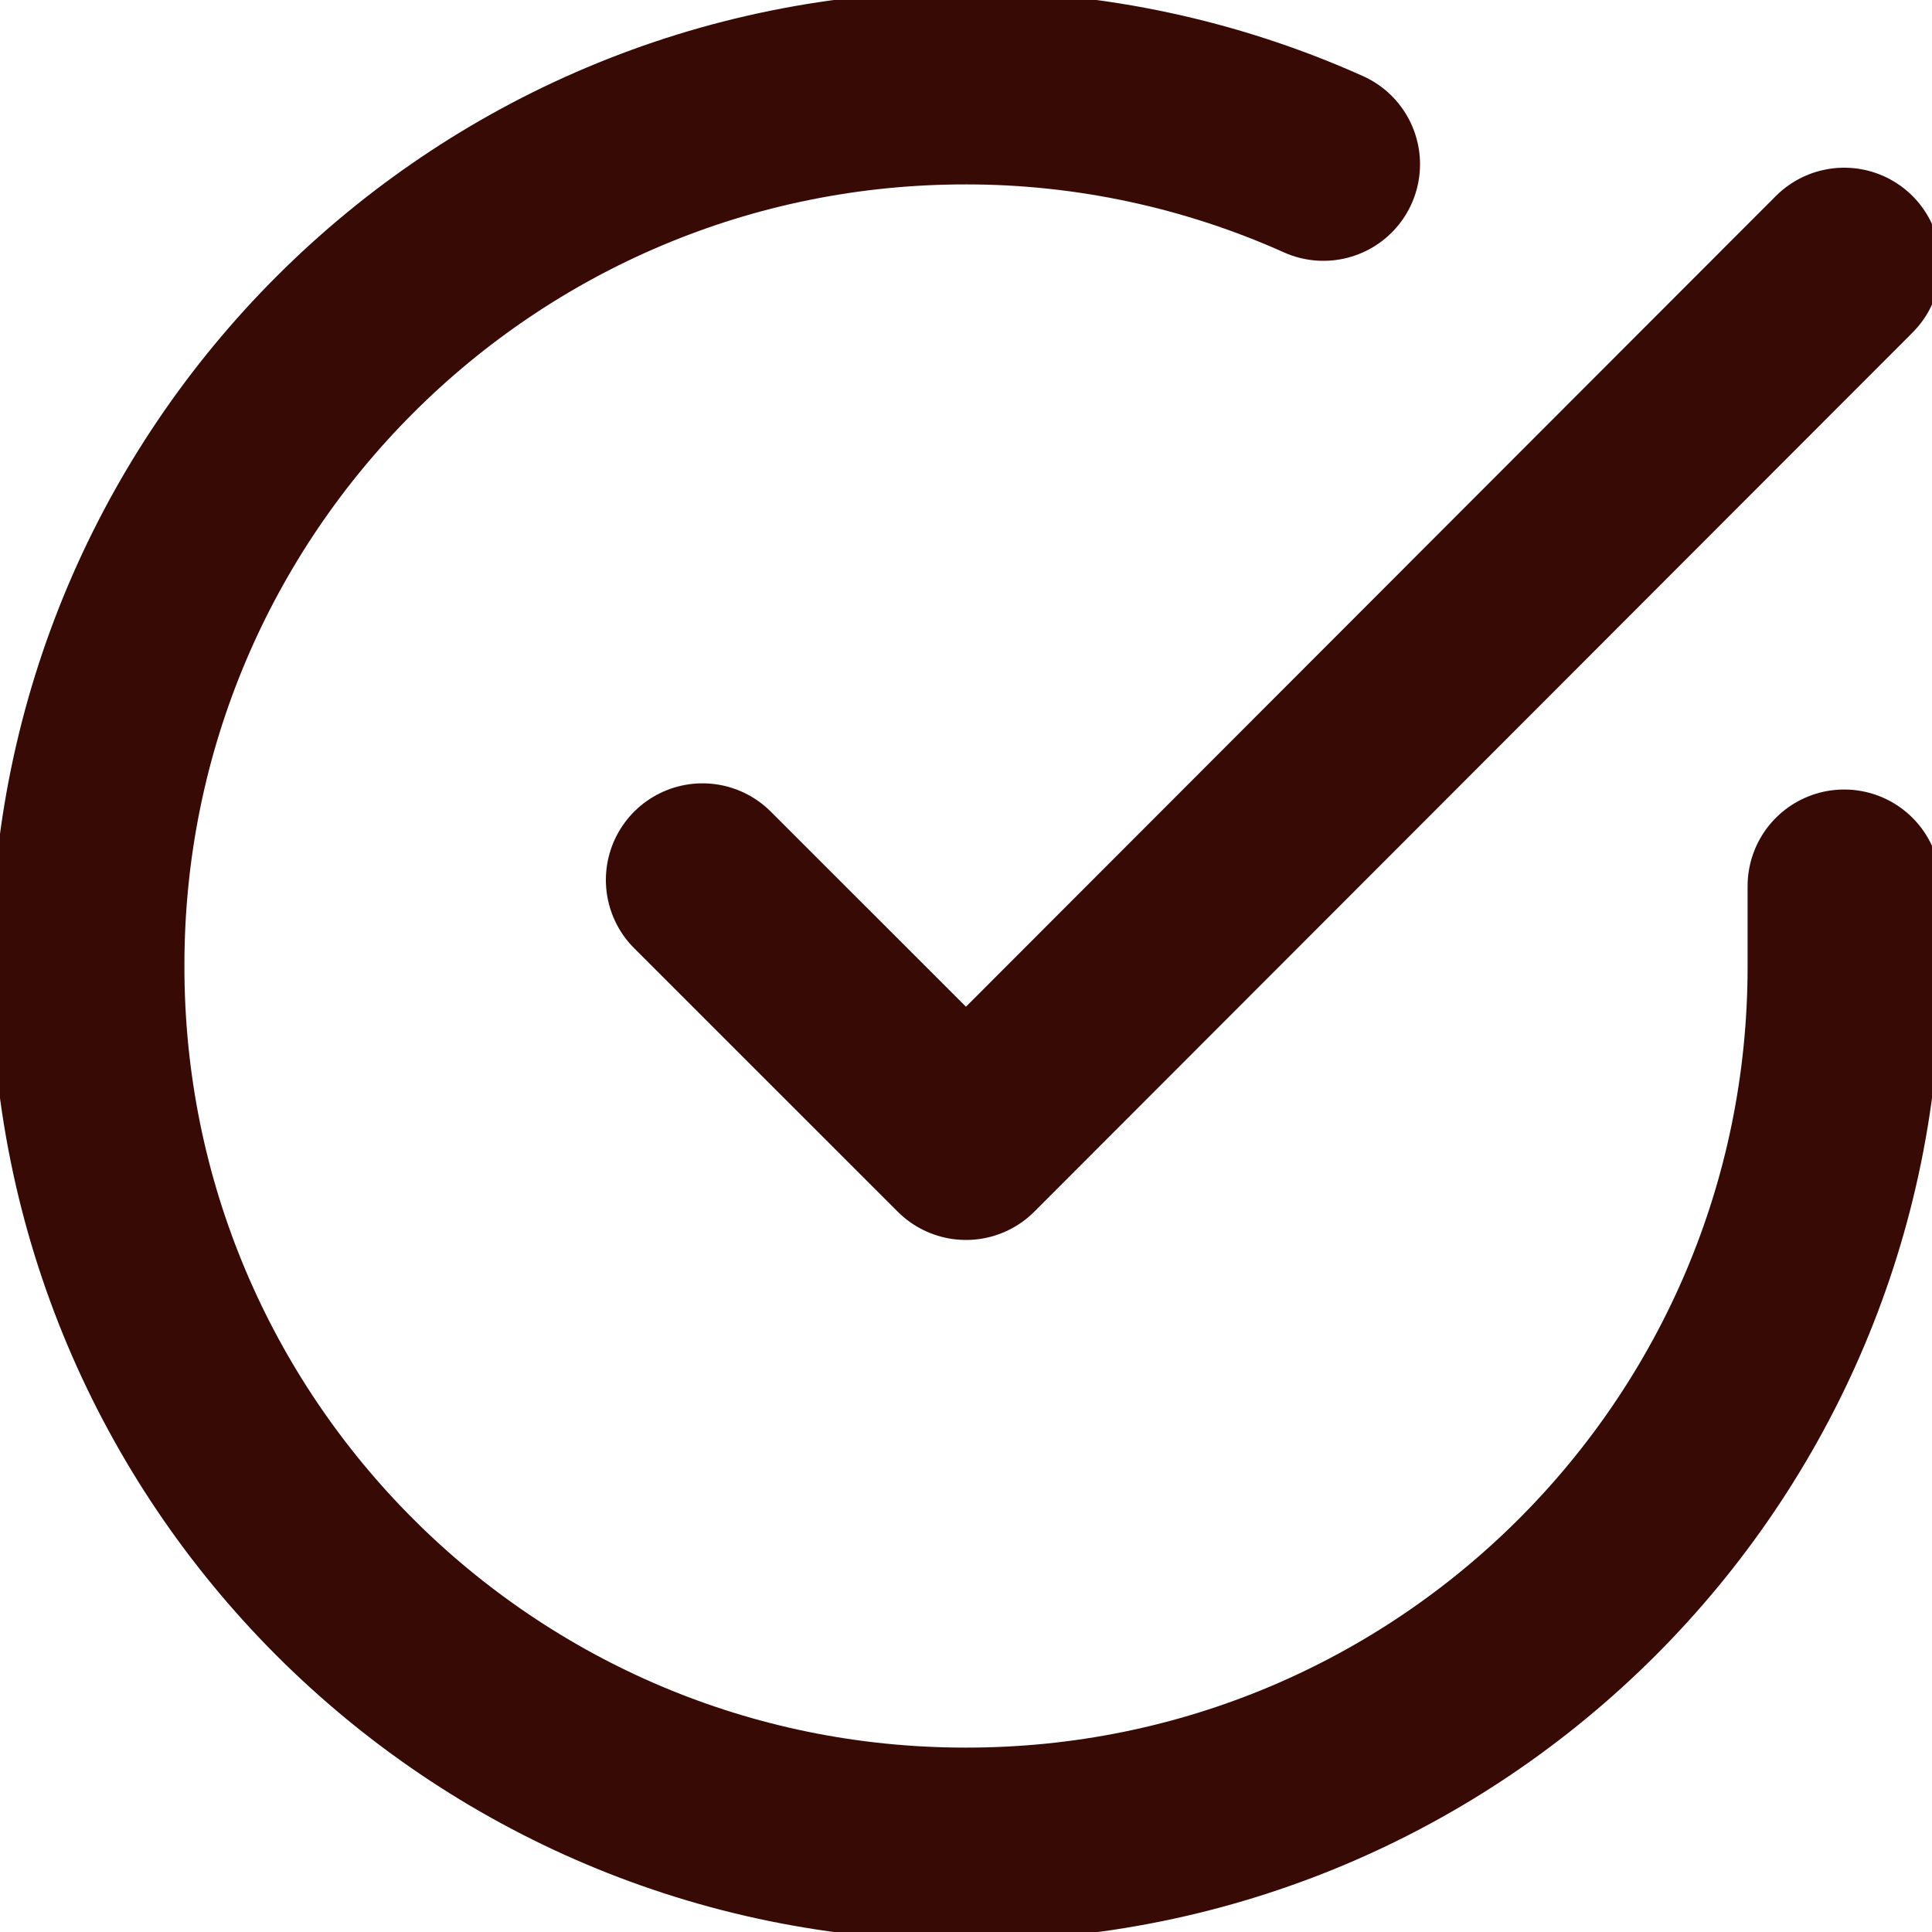
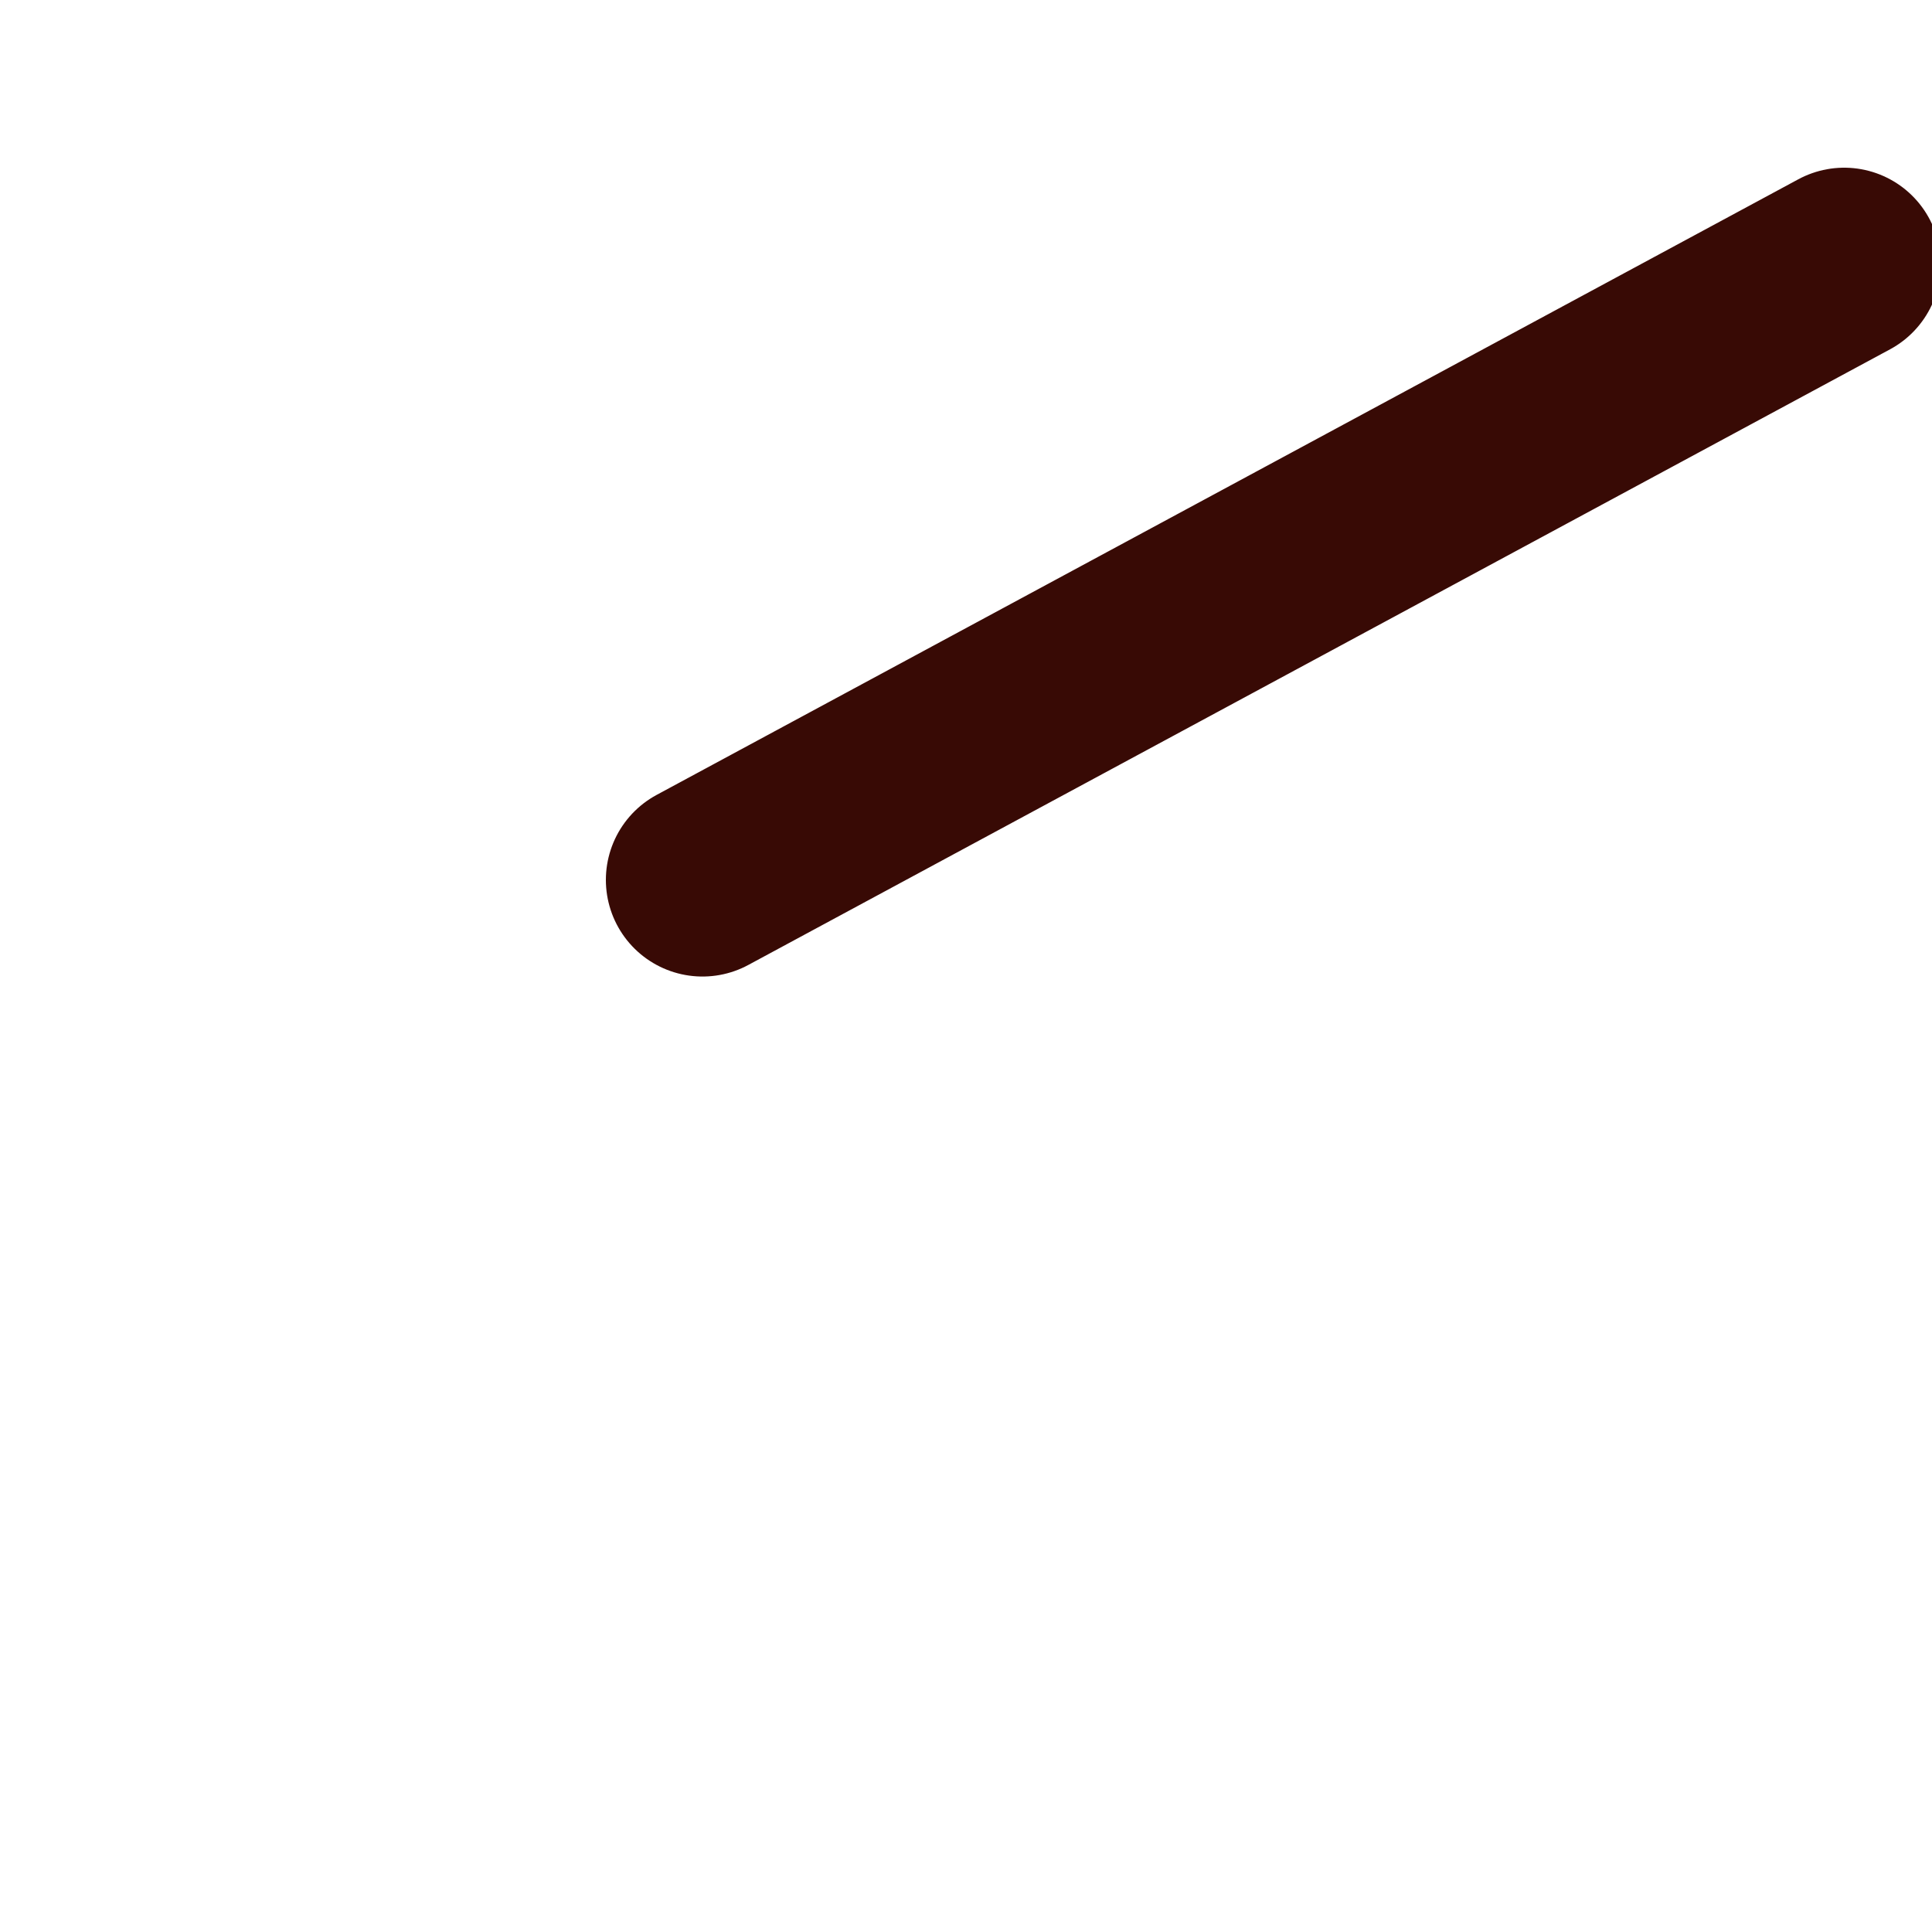
<svg xmlns="http://www.w3.org/2000/svg" width="20" height="20" viewBox="0 0 20 20" fill="none">
  <g clip-path="url(#clip0_496_214)">
-     <path d="M19.091 9.173V10.009C19.091 15.027 15.018 19.1 9.991 19.091C4.973 19.091 0.9 15.018 0.909 9.991C0.909 4.973 4.982 0.9 10.009 0.909C11.282 0.909 12.546 1.182 13.7 1.7" stroke="#380A05" stroke-width="2" stroke-linecap="round" stroke-linejoin="round" />
-     <path d="M19.091 2.736L10 11.836L7.272 9.109" stroke="#380A05" stroke-width="2" stroke-linecap="round" stroke-linejoin="round" />
+     <path d="M19.091 2.736L7.272 9.109" stroke="#380A05" stroke-width="2" stroke-linecap="round" stroke-linejoin="round" />
  </g>
  <defs>
    <clipPath id="clip0_496_214">
      <rect width="20" height="20" fill="white" />
    </clipPath>
  </defs>
</svg>